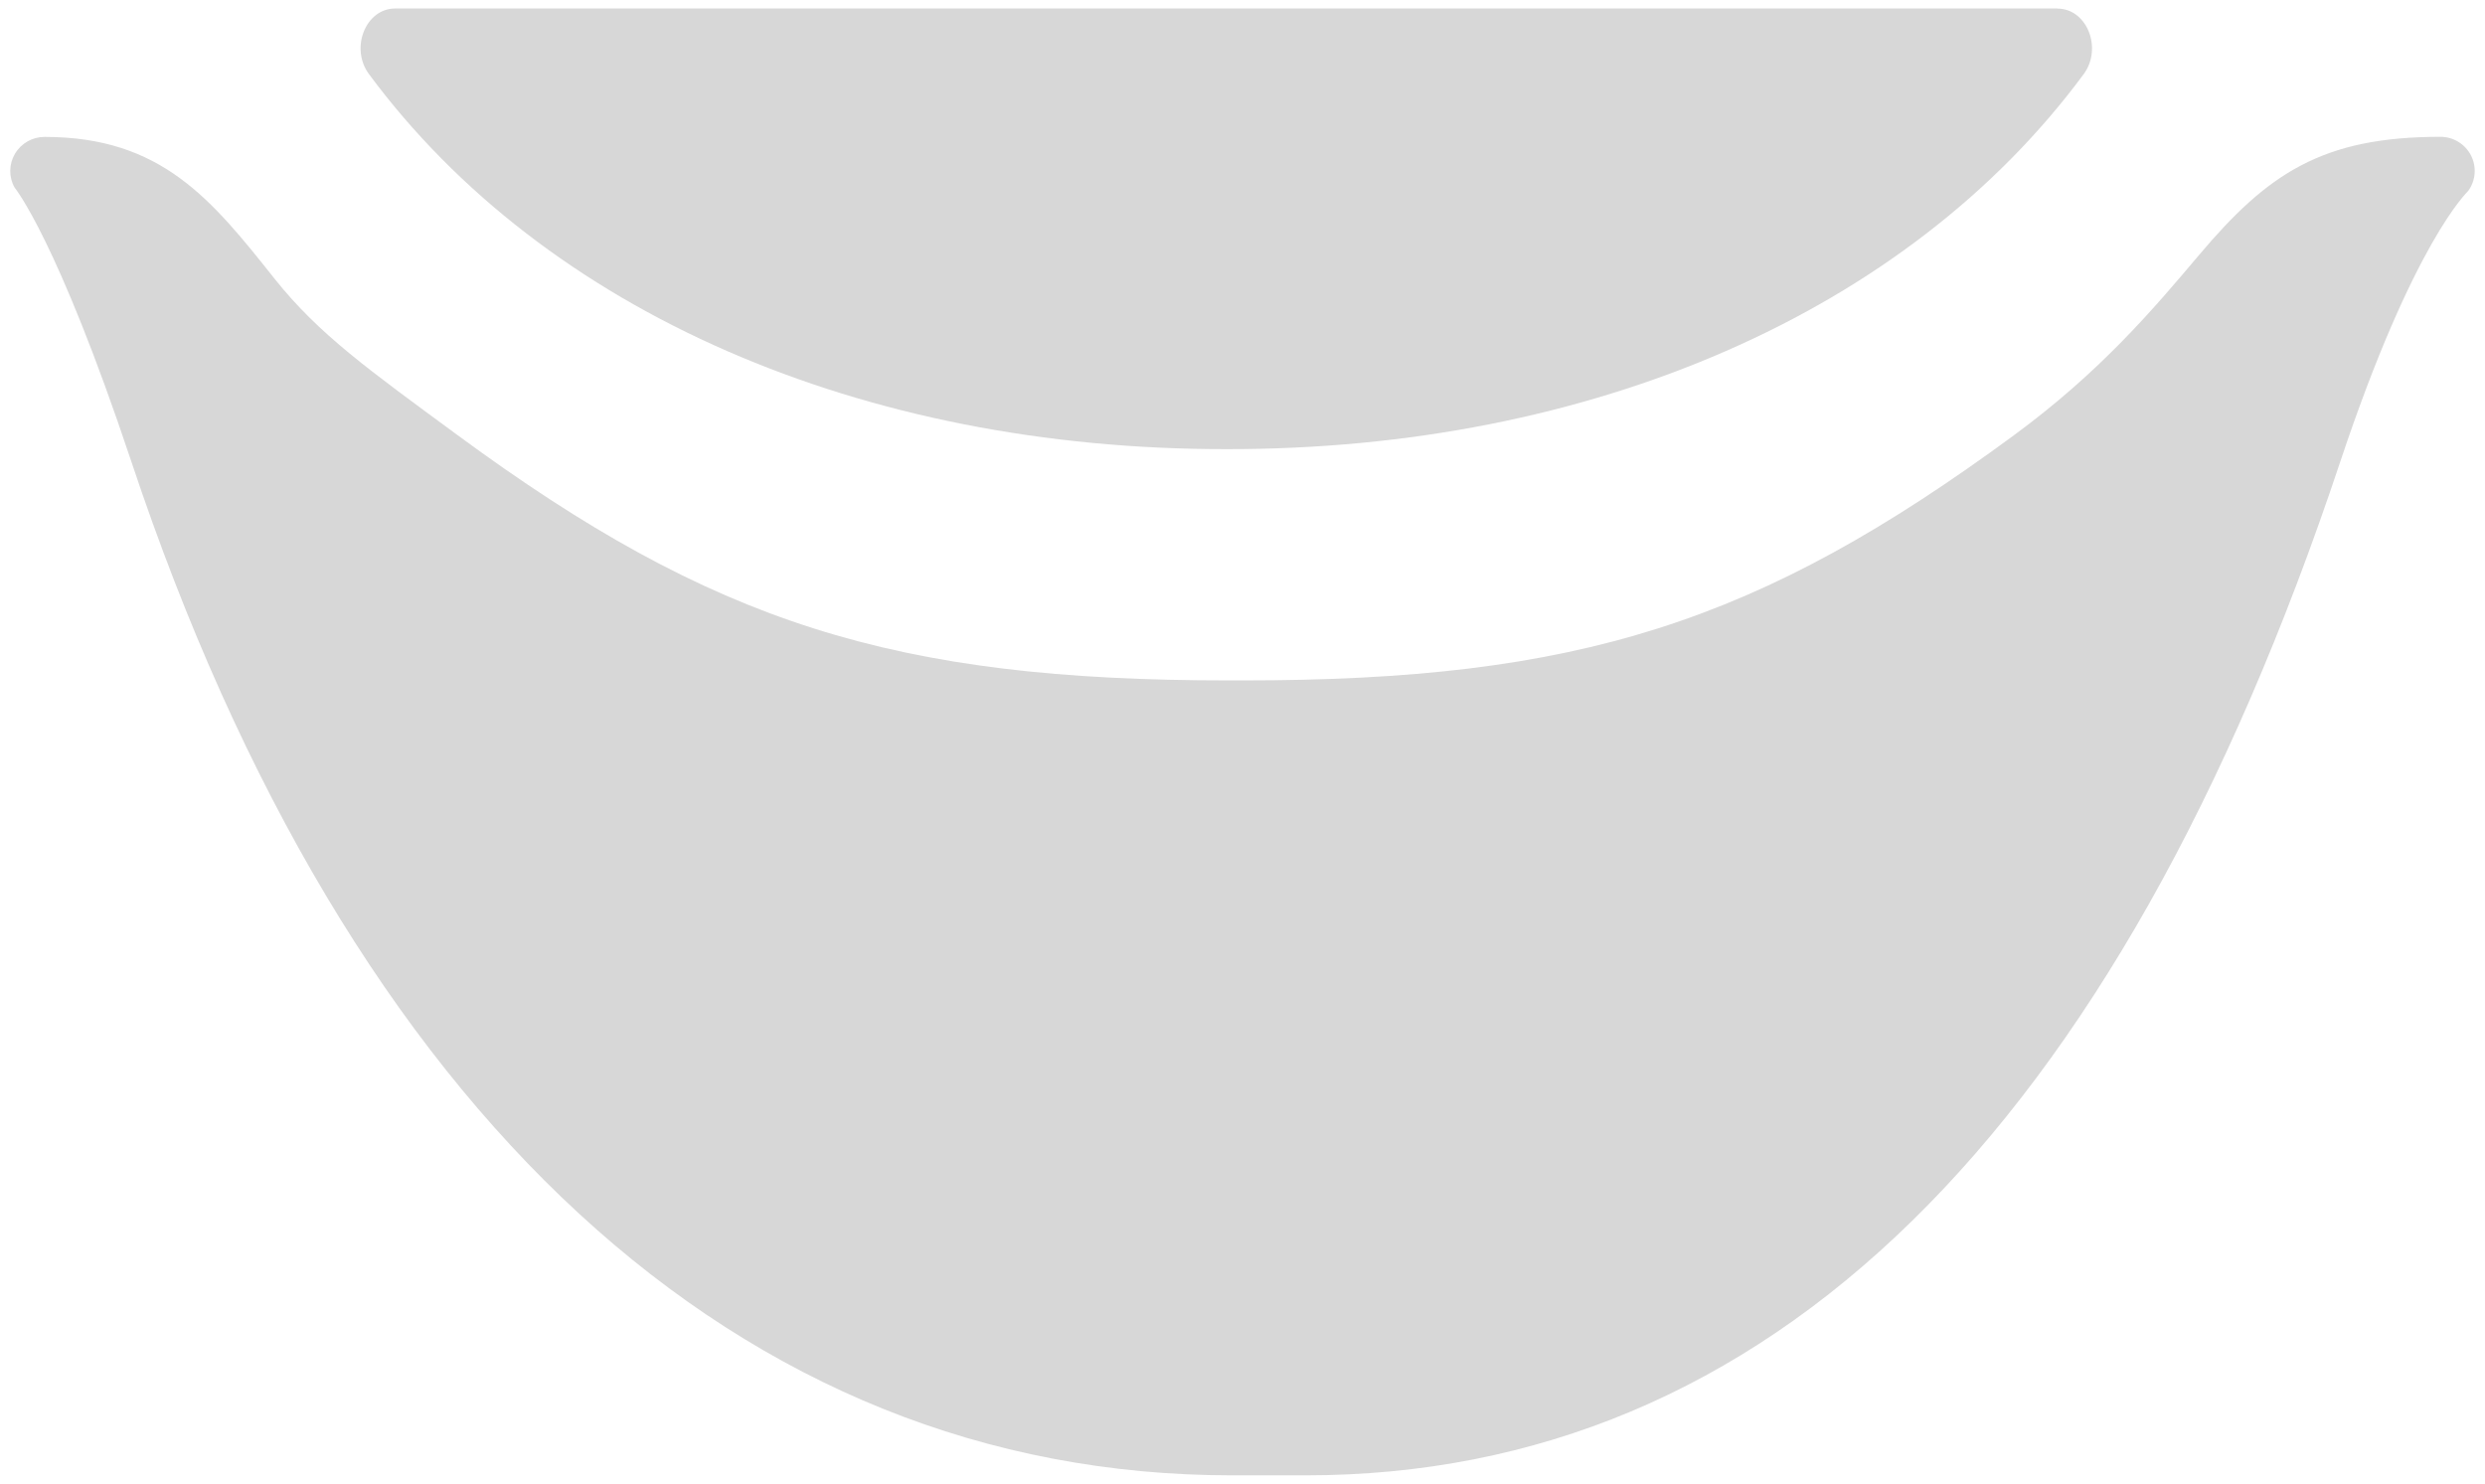
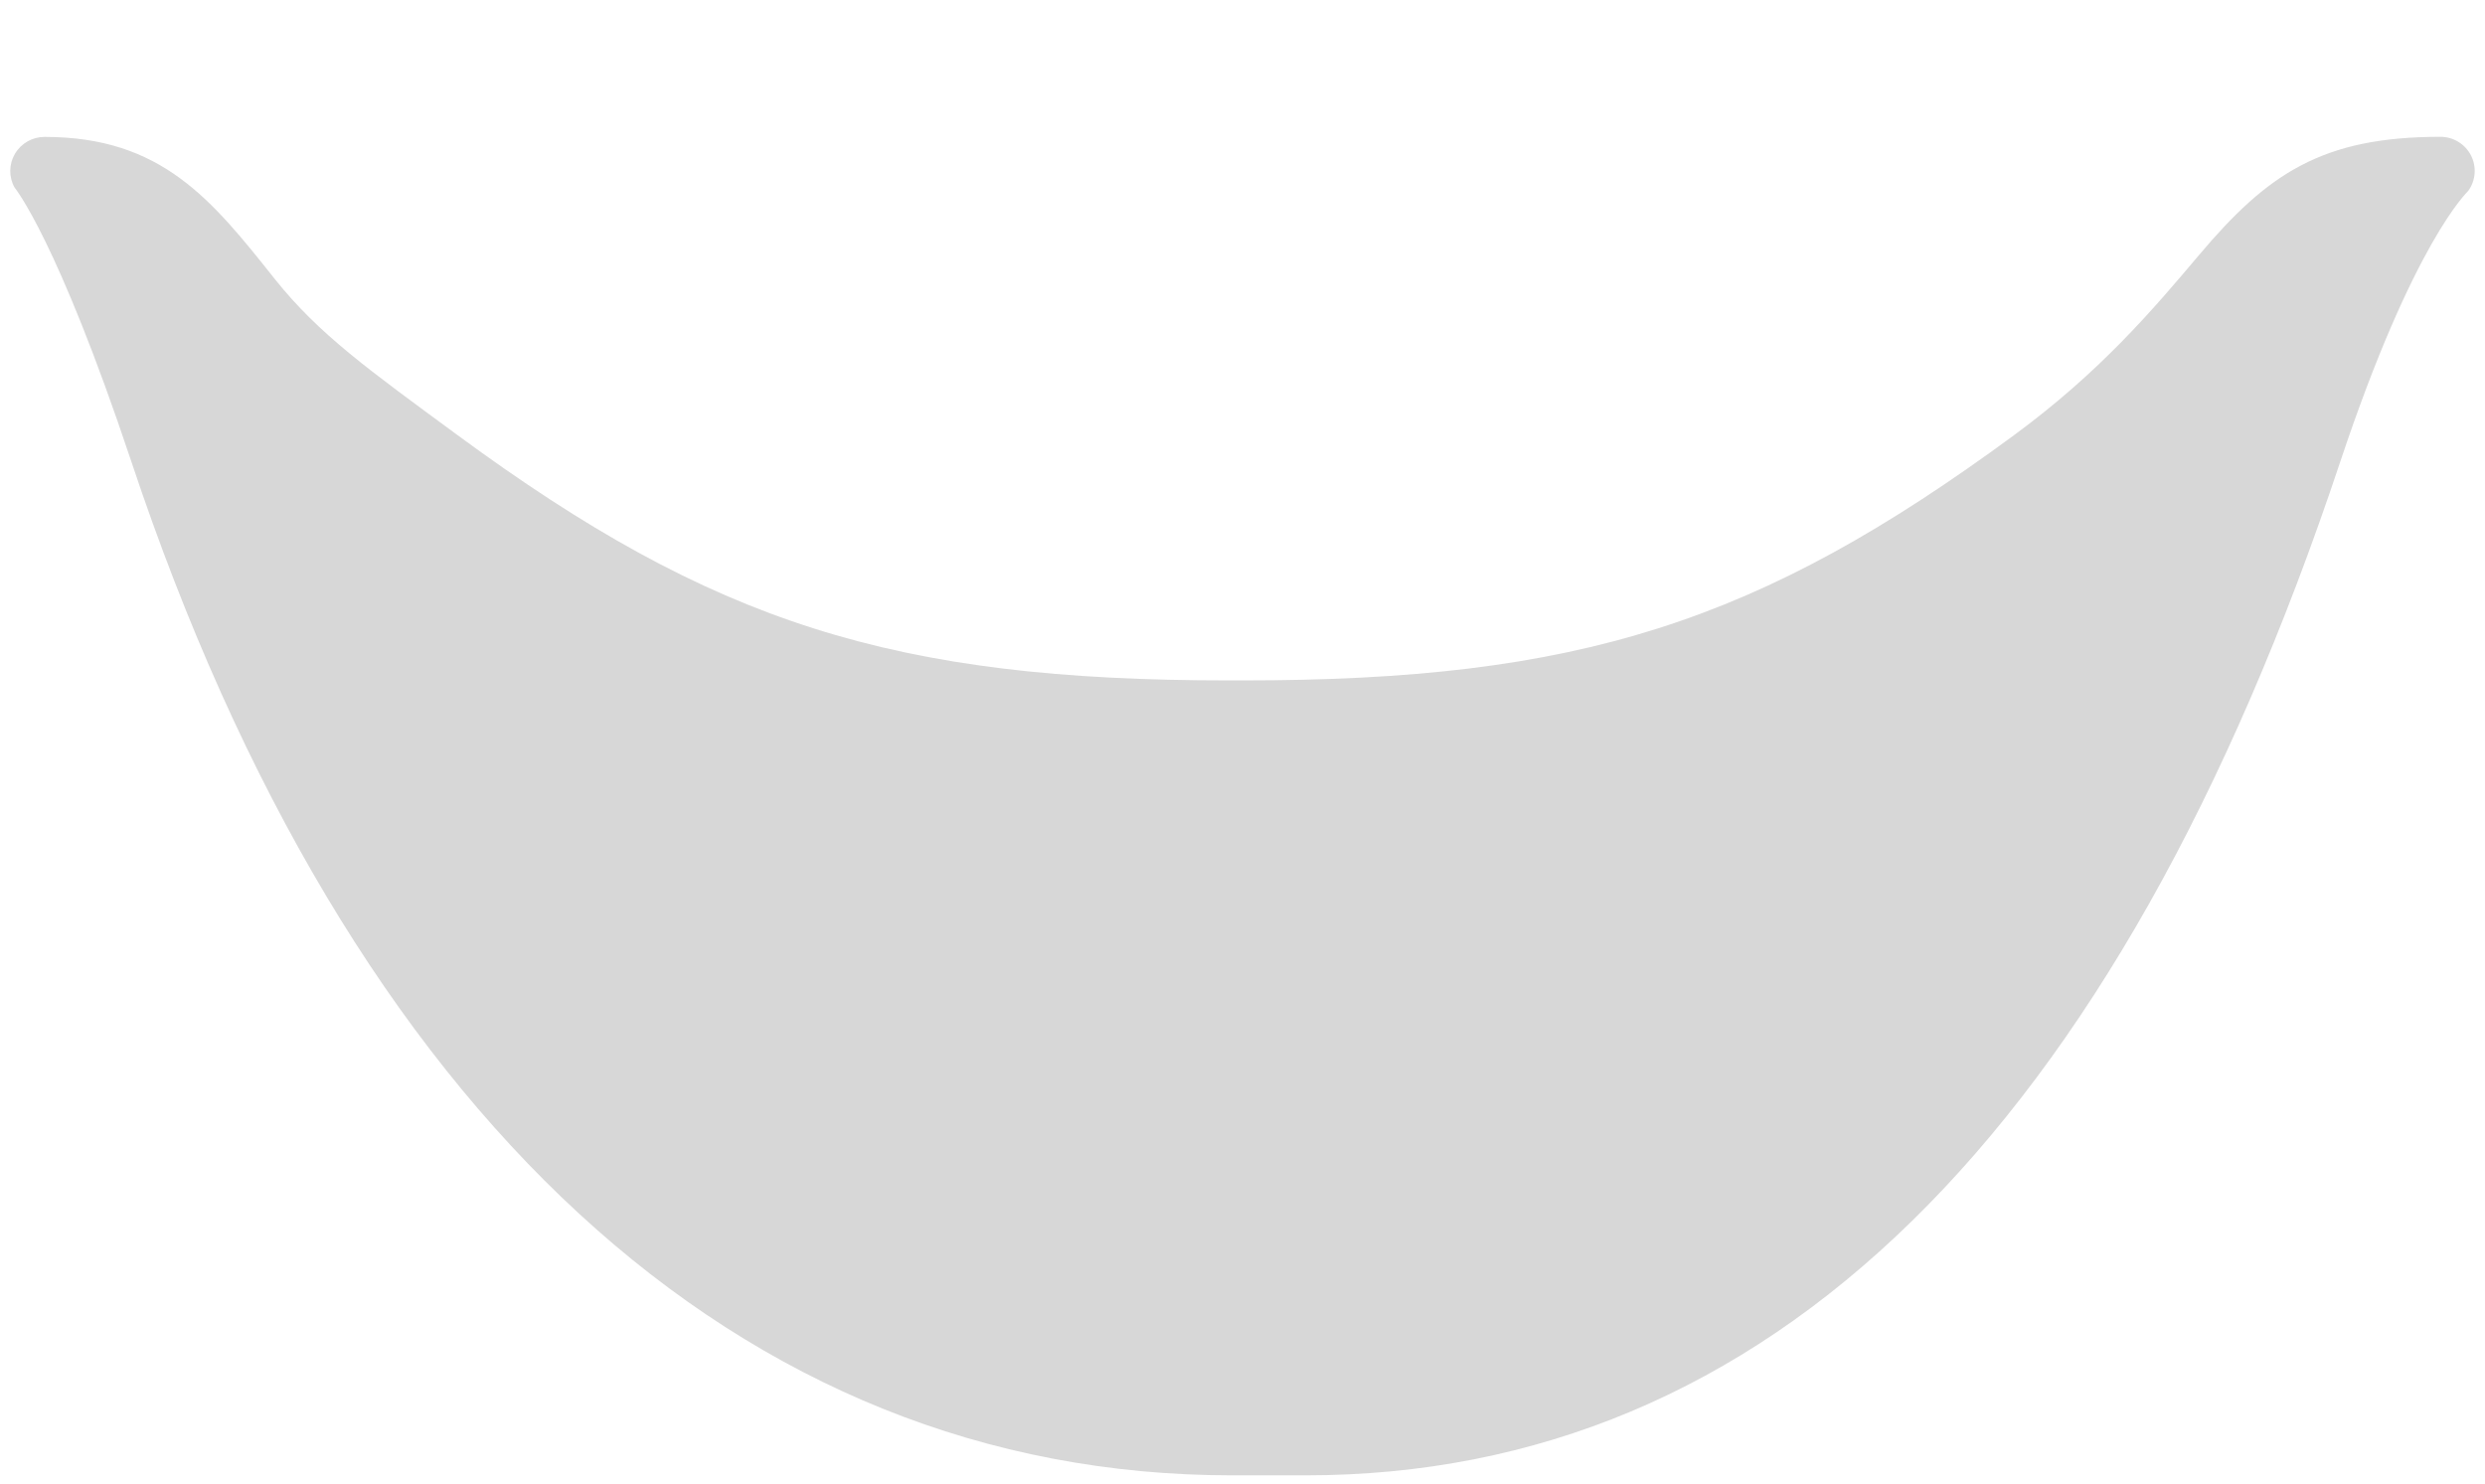
<svg xmlns="http://www.w3.org/2000/svg" id="a" viewBox="0 0 26.59 15.877">
  <defs>
    <style>.c{fill:#d7d7d7;}</style>
  </defs>
  <g id="b">
    <g>
      <path class="c" d="M26.44,1.663c-.063-.122-.189-.199-.327-.199-1.267,0-1.848,.394-2.583,1.265-.494,.585-1.054,1.247-1.98,1.928-2.734,2.011-4.663,2.624-8.255,2.624h-.143c-3.592,0-5.52-.613-8.255-2.624-.947-.697-1.484-1.078-1.958-1.673-.675-.849-1.209-1.519-2.462-1.519-.13,0-.25,.068-.316,.179s-.069,.248-.006,.361c.004,.008,.451,.539,1.252,2.939,2.332,6.992,6.515,10.843,11.776,10.843h.787c4.946,0,8.671-3.648,11.07-10.843,.788-2.362,1.361-2.888,1.371-2.902,.08-.111,.091-.257,.029-.379Z" />
-       <path class="c" d="M22.015,.091H4.228c-.316,0-.485,.425-.28,.702,1.889,2.55,5.278,4.018,9.178,4.013,3.895,.005,7.285-1.463,9.17-4.013,.204-.277,.035-.701-.281-.701Z" />
    </g>
  </g>
</svg>